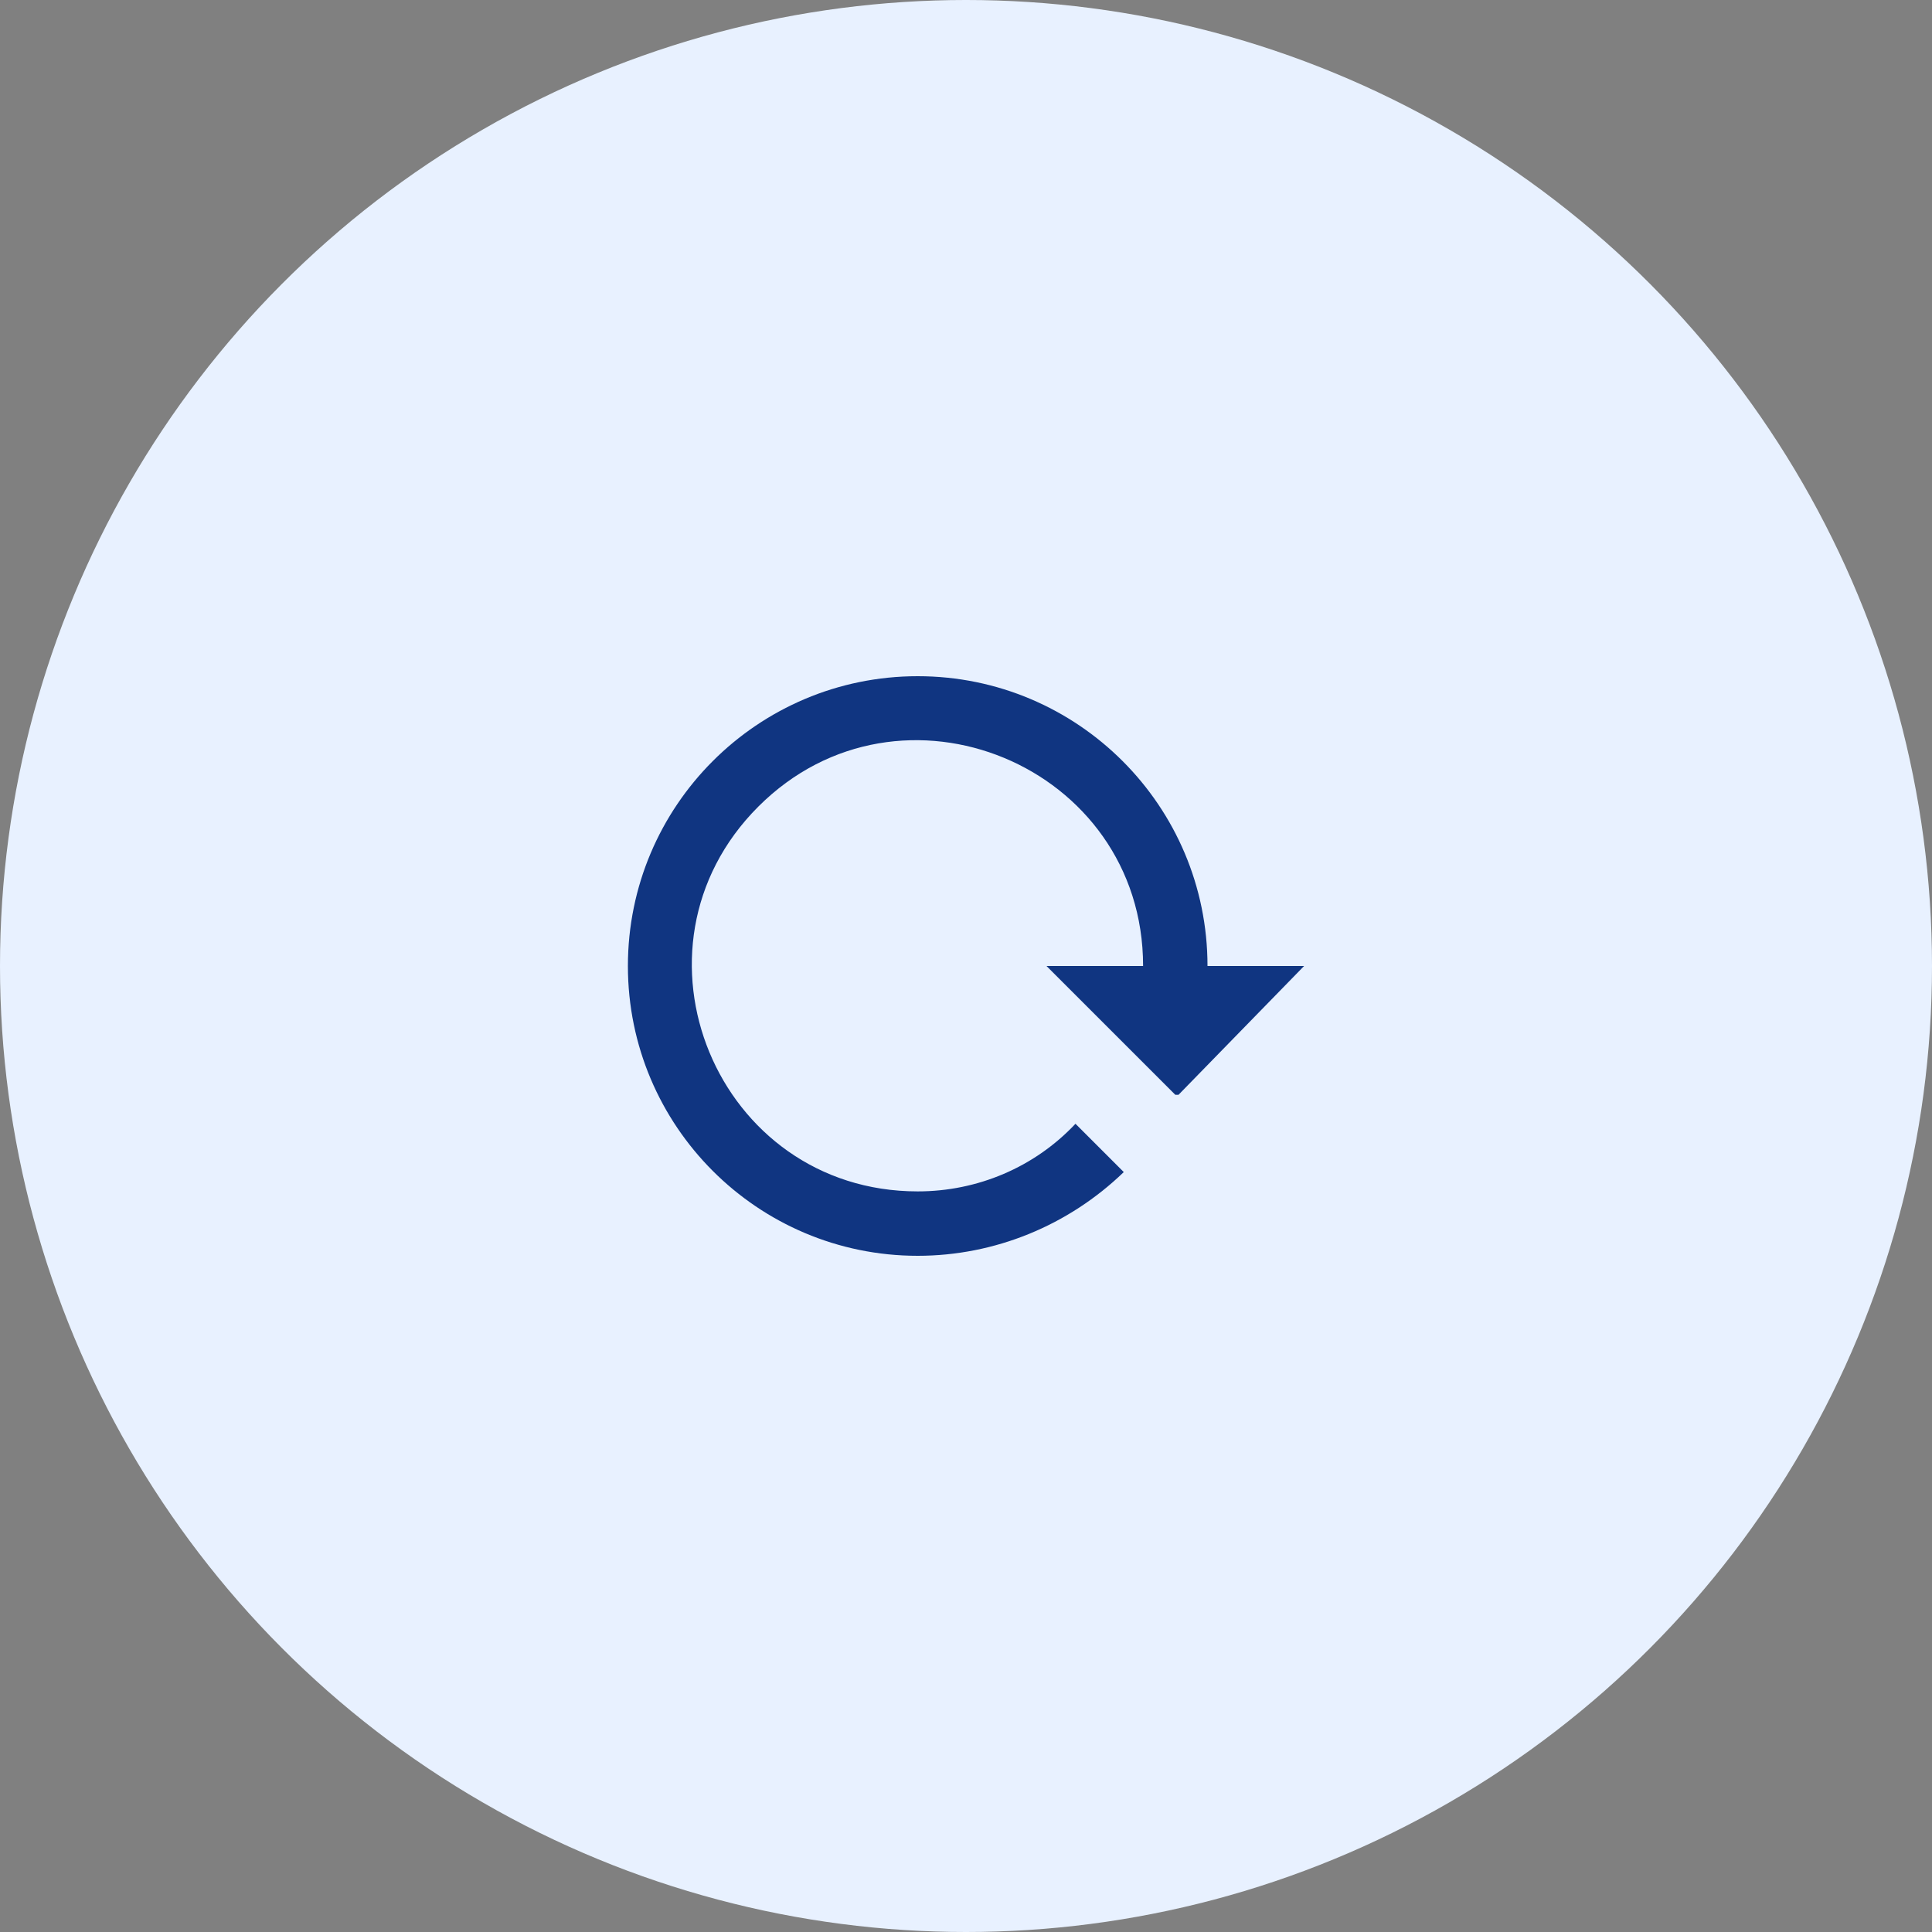
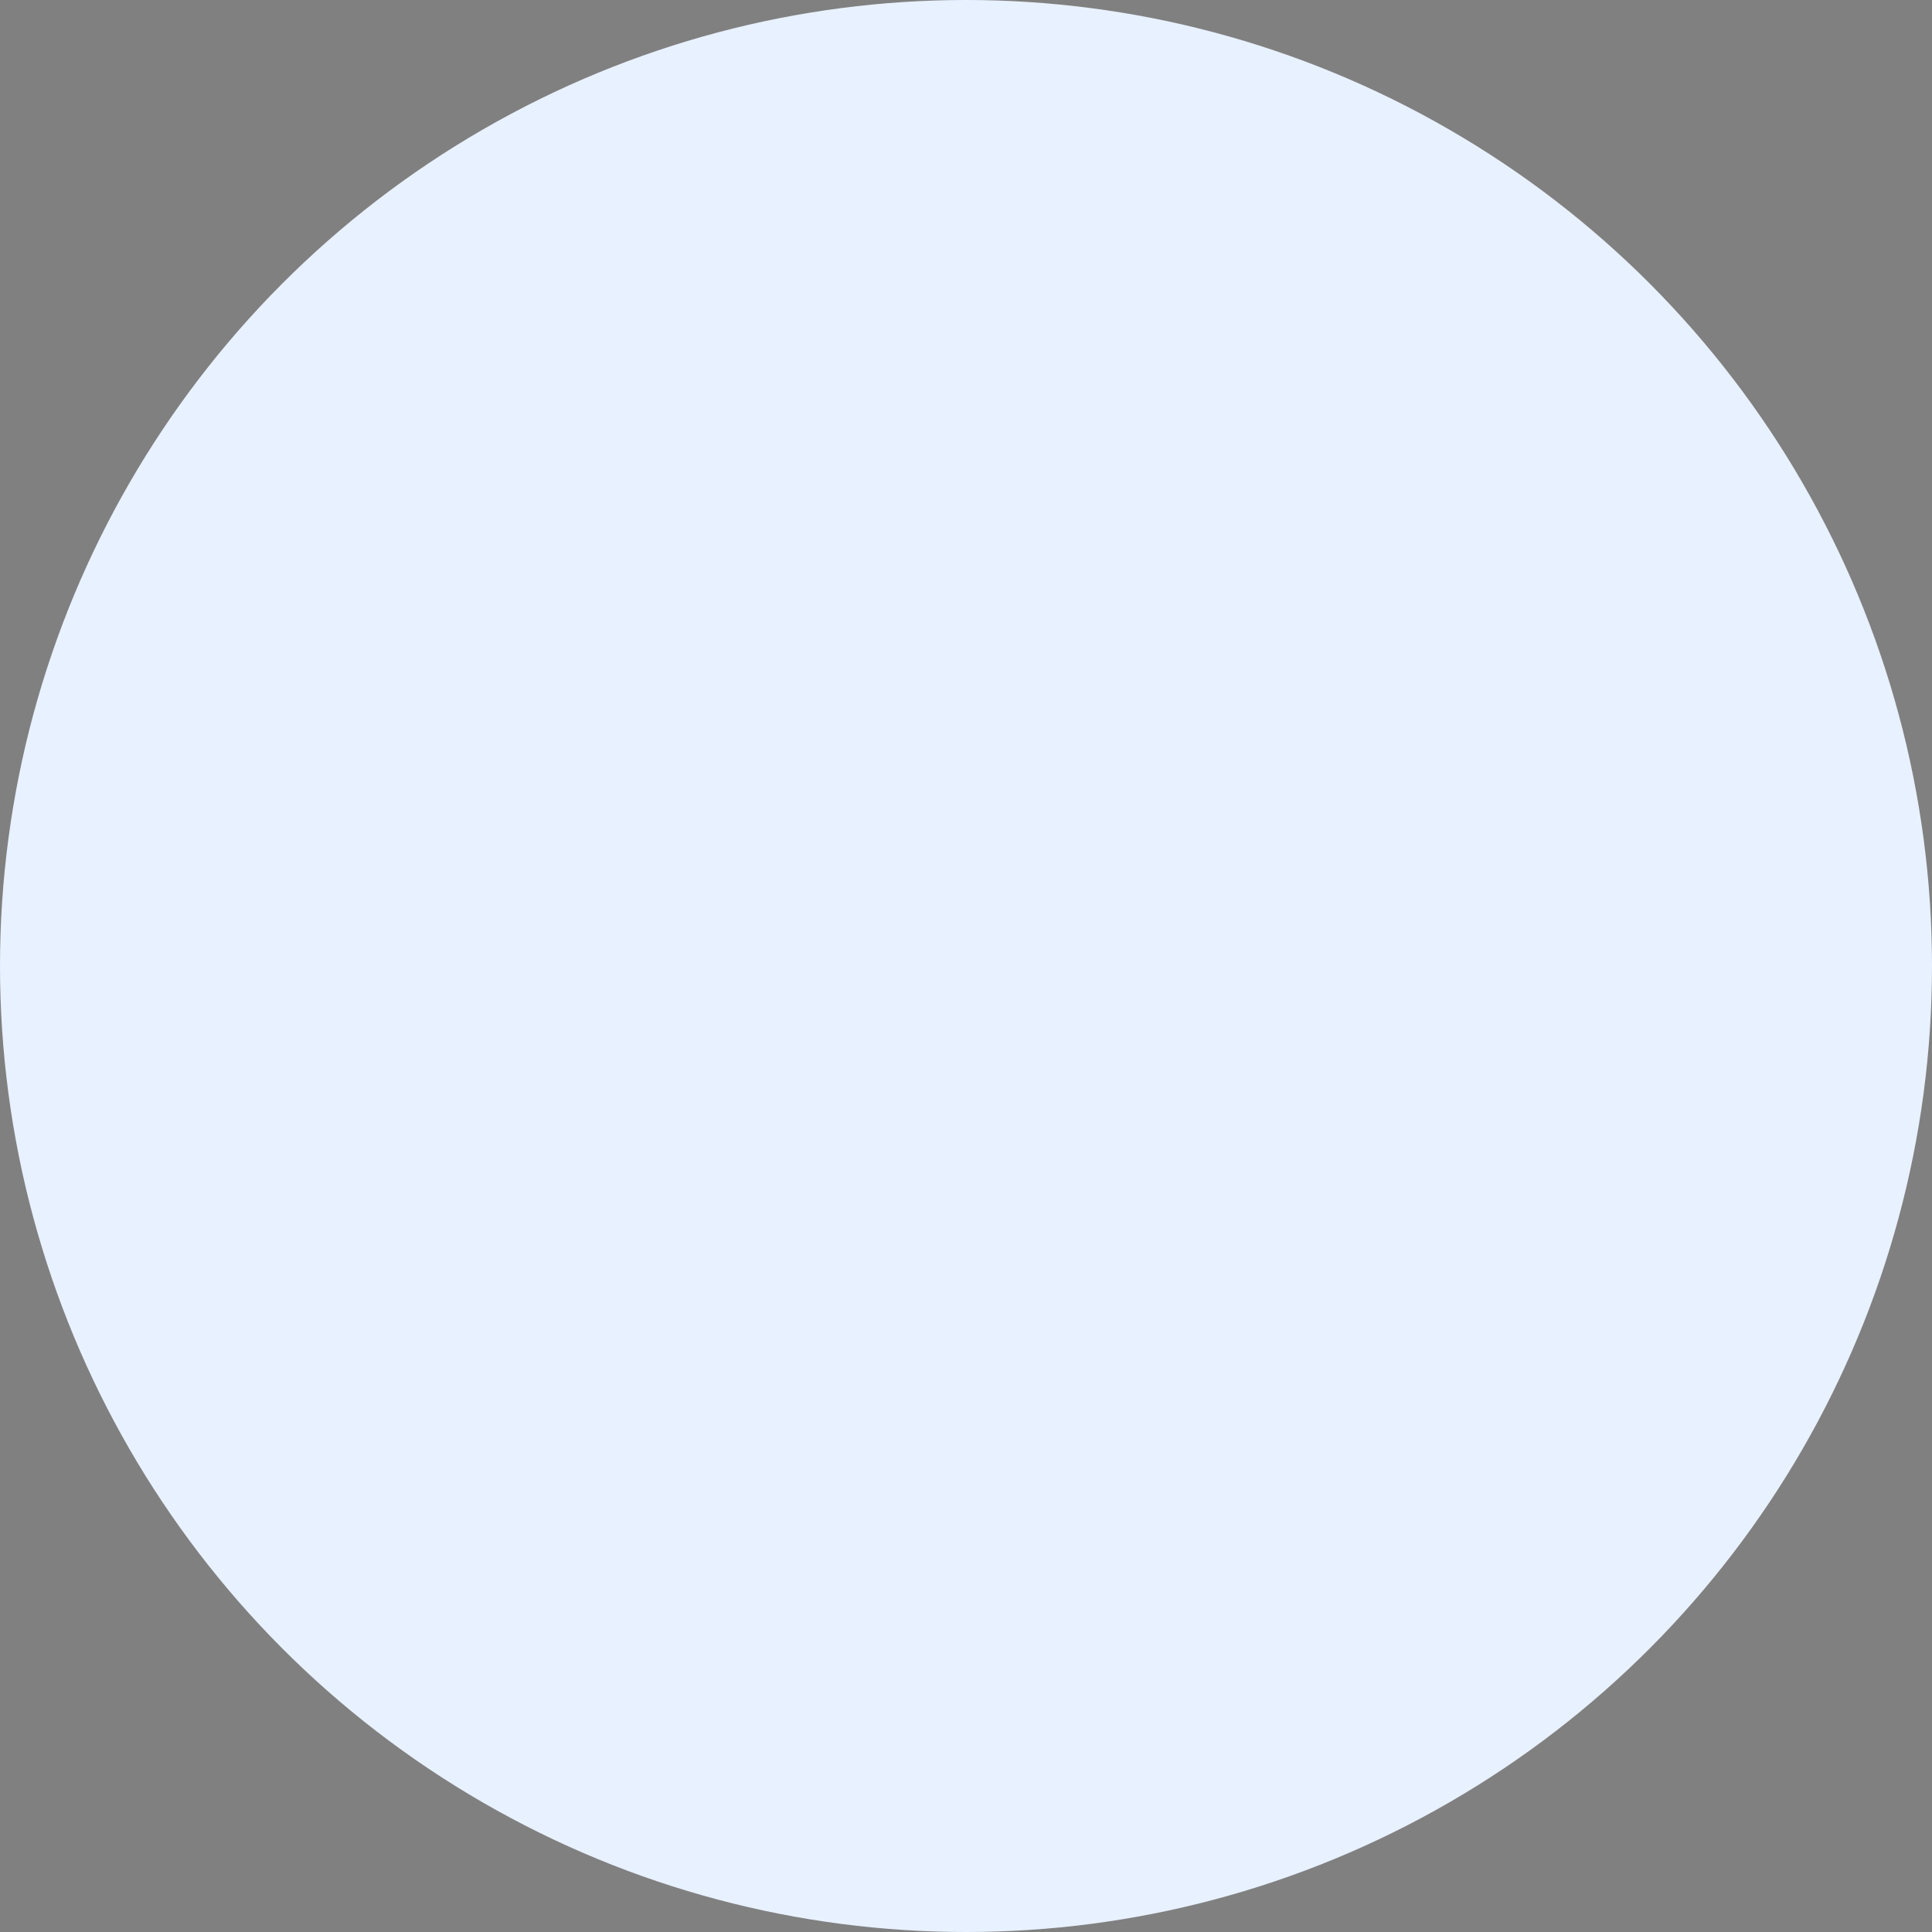
<svg xmlns="http://www.w3.org/2000/svg" width="80" height="80" viewBox="0 0 80 80" fill="none">
  <rect x="0" y="0" width="80" height="80" fill="#808080" stroke="none" />
  <circle cx="40" cy="40" r="40" fill="#E8F1FF" />
-   <path d="M26 40C26 46.627 31.373 52 38 52C41.187 52 44.24 50.747 46.533 48.533L44.533 46.533C42.84 48.333 40.48 49.333 38 49.333C29.68 49.333 25.52 39.28 31.4 33.4C37.28 27.52 47.333 31.693 47.333 40H43.333L48.667 45.333H48.8L54 40H50C50 33.373 44.627 28 38 28C31.373 28 26 33.373 26 40Z" fill="#103581" />
</svg>